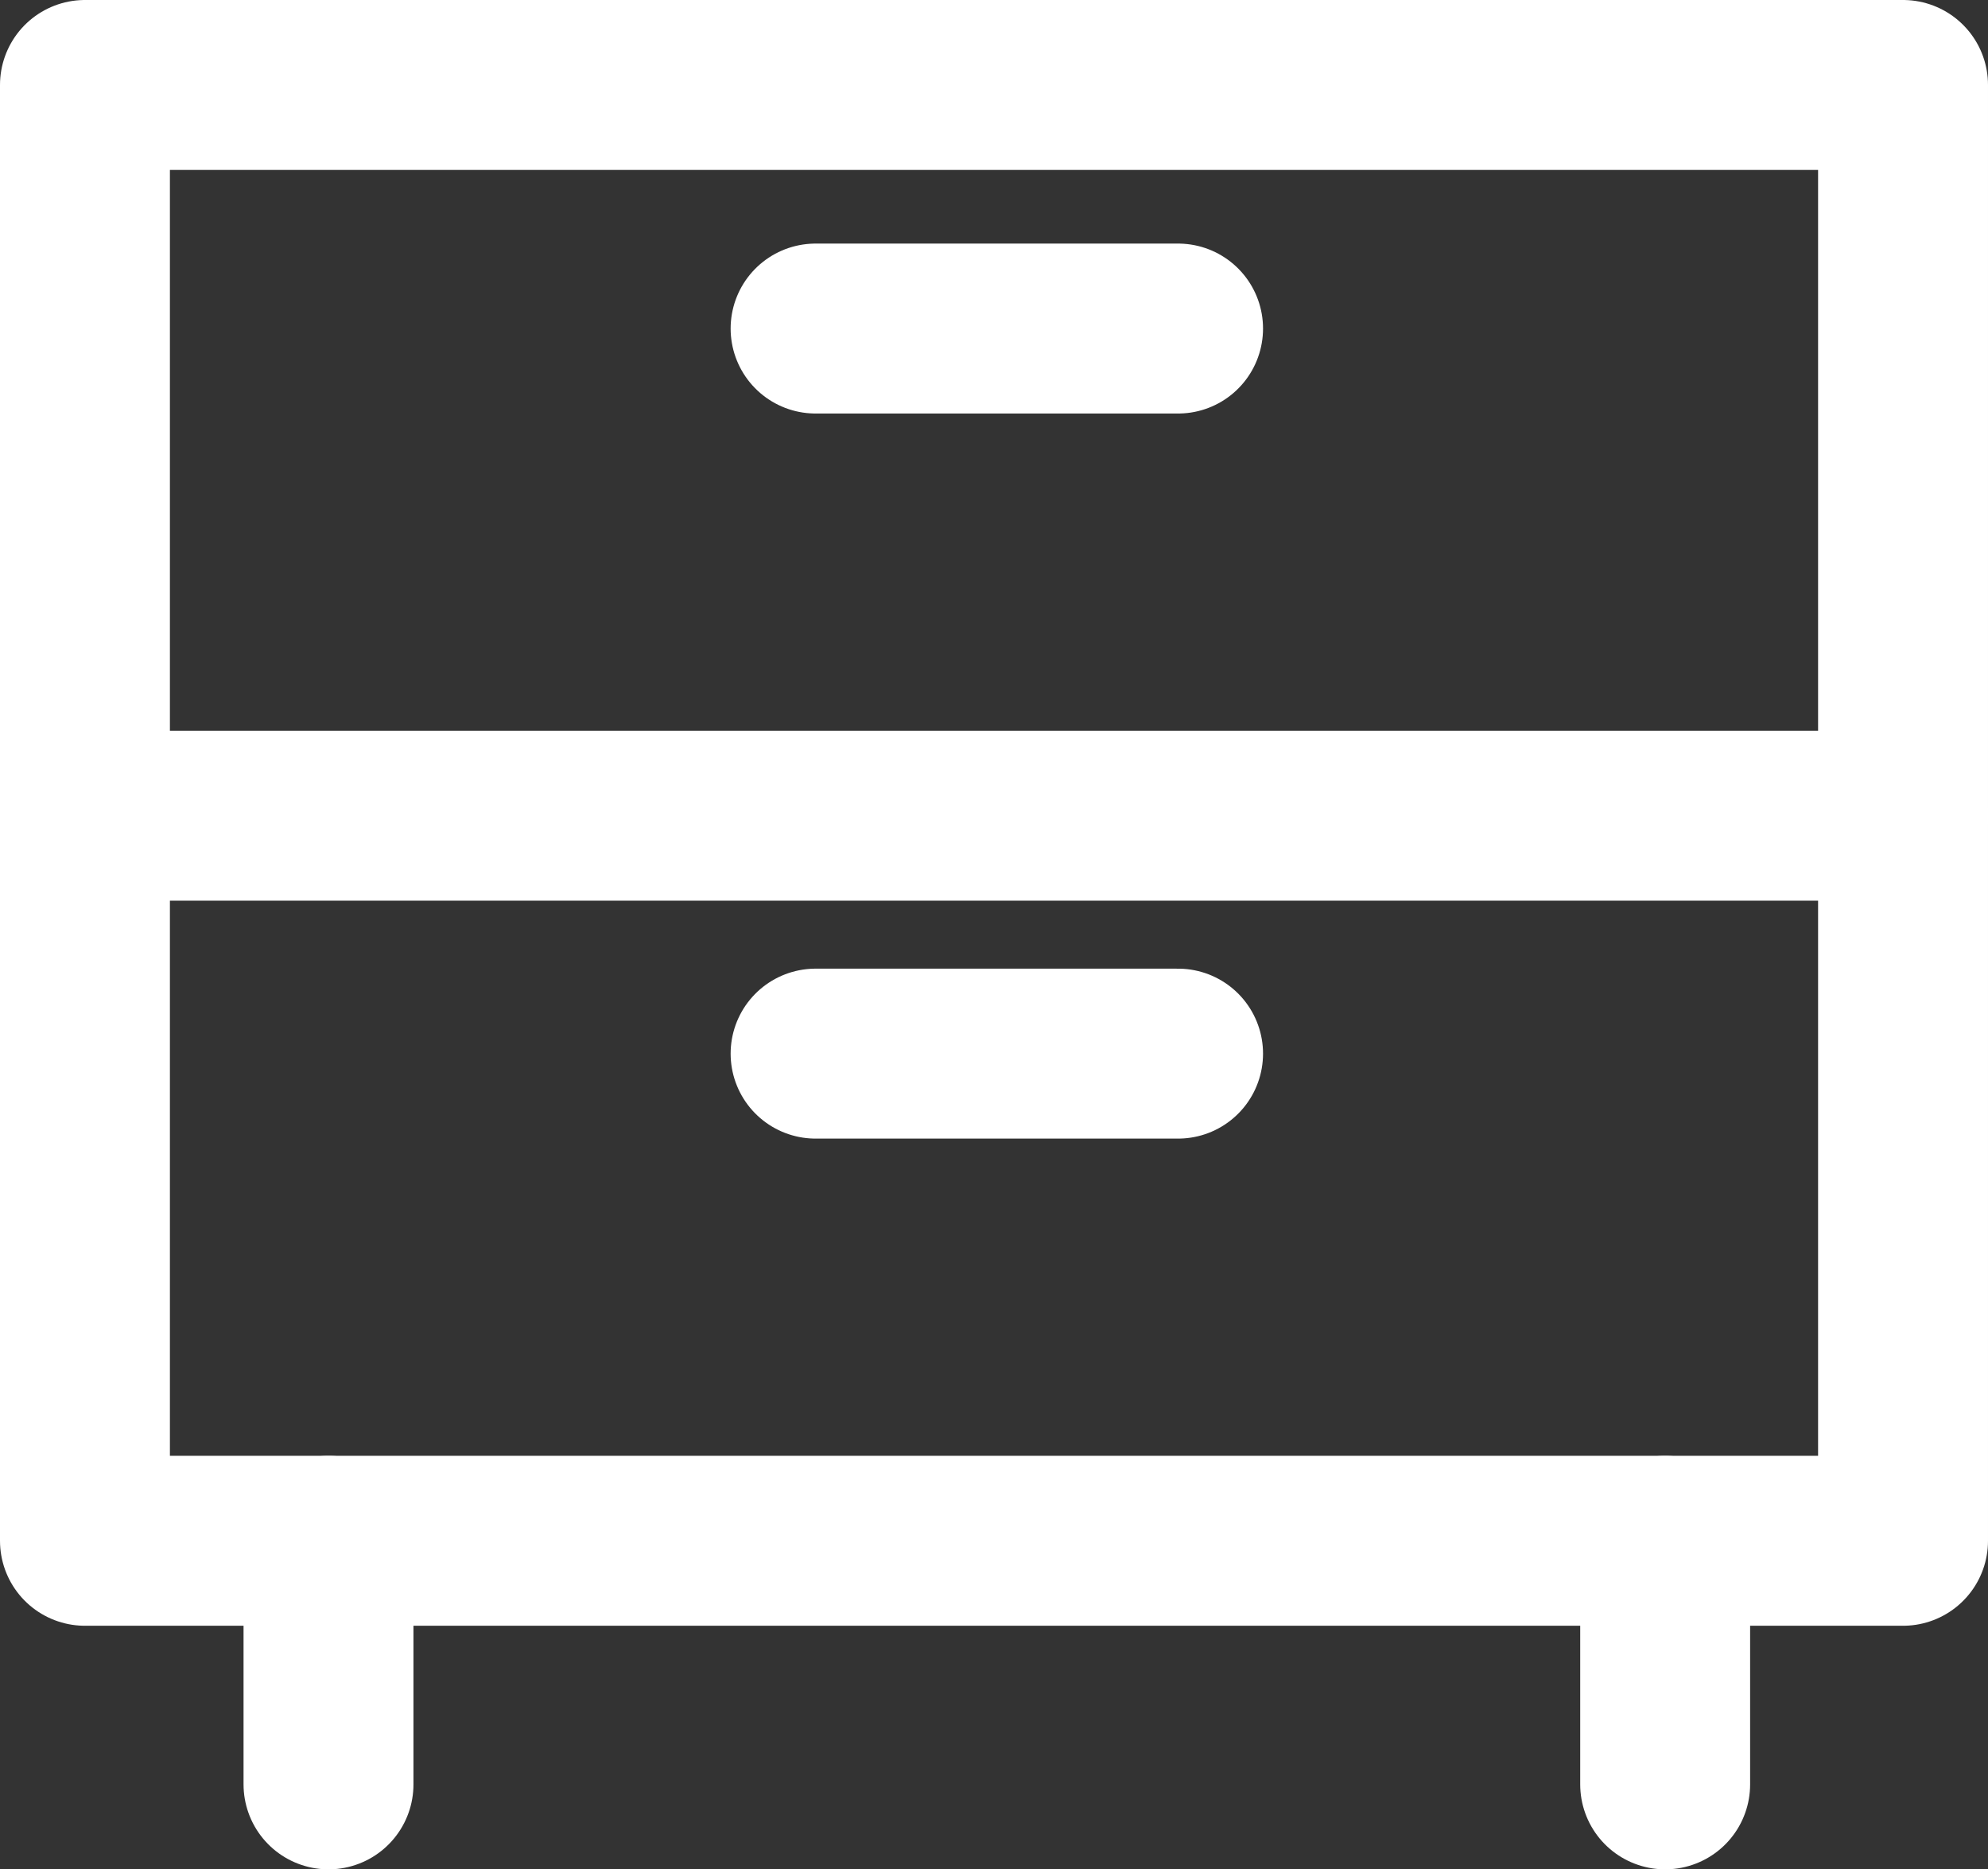
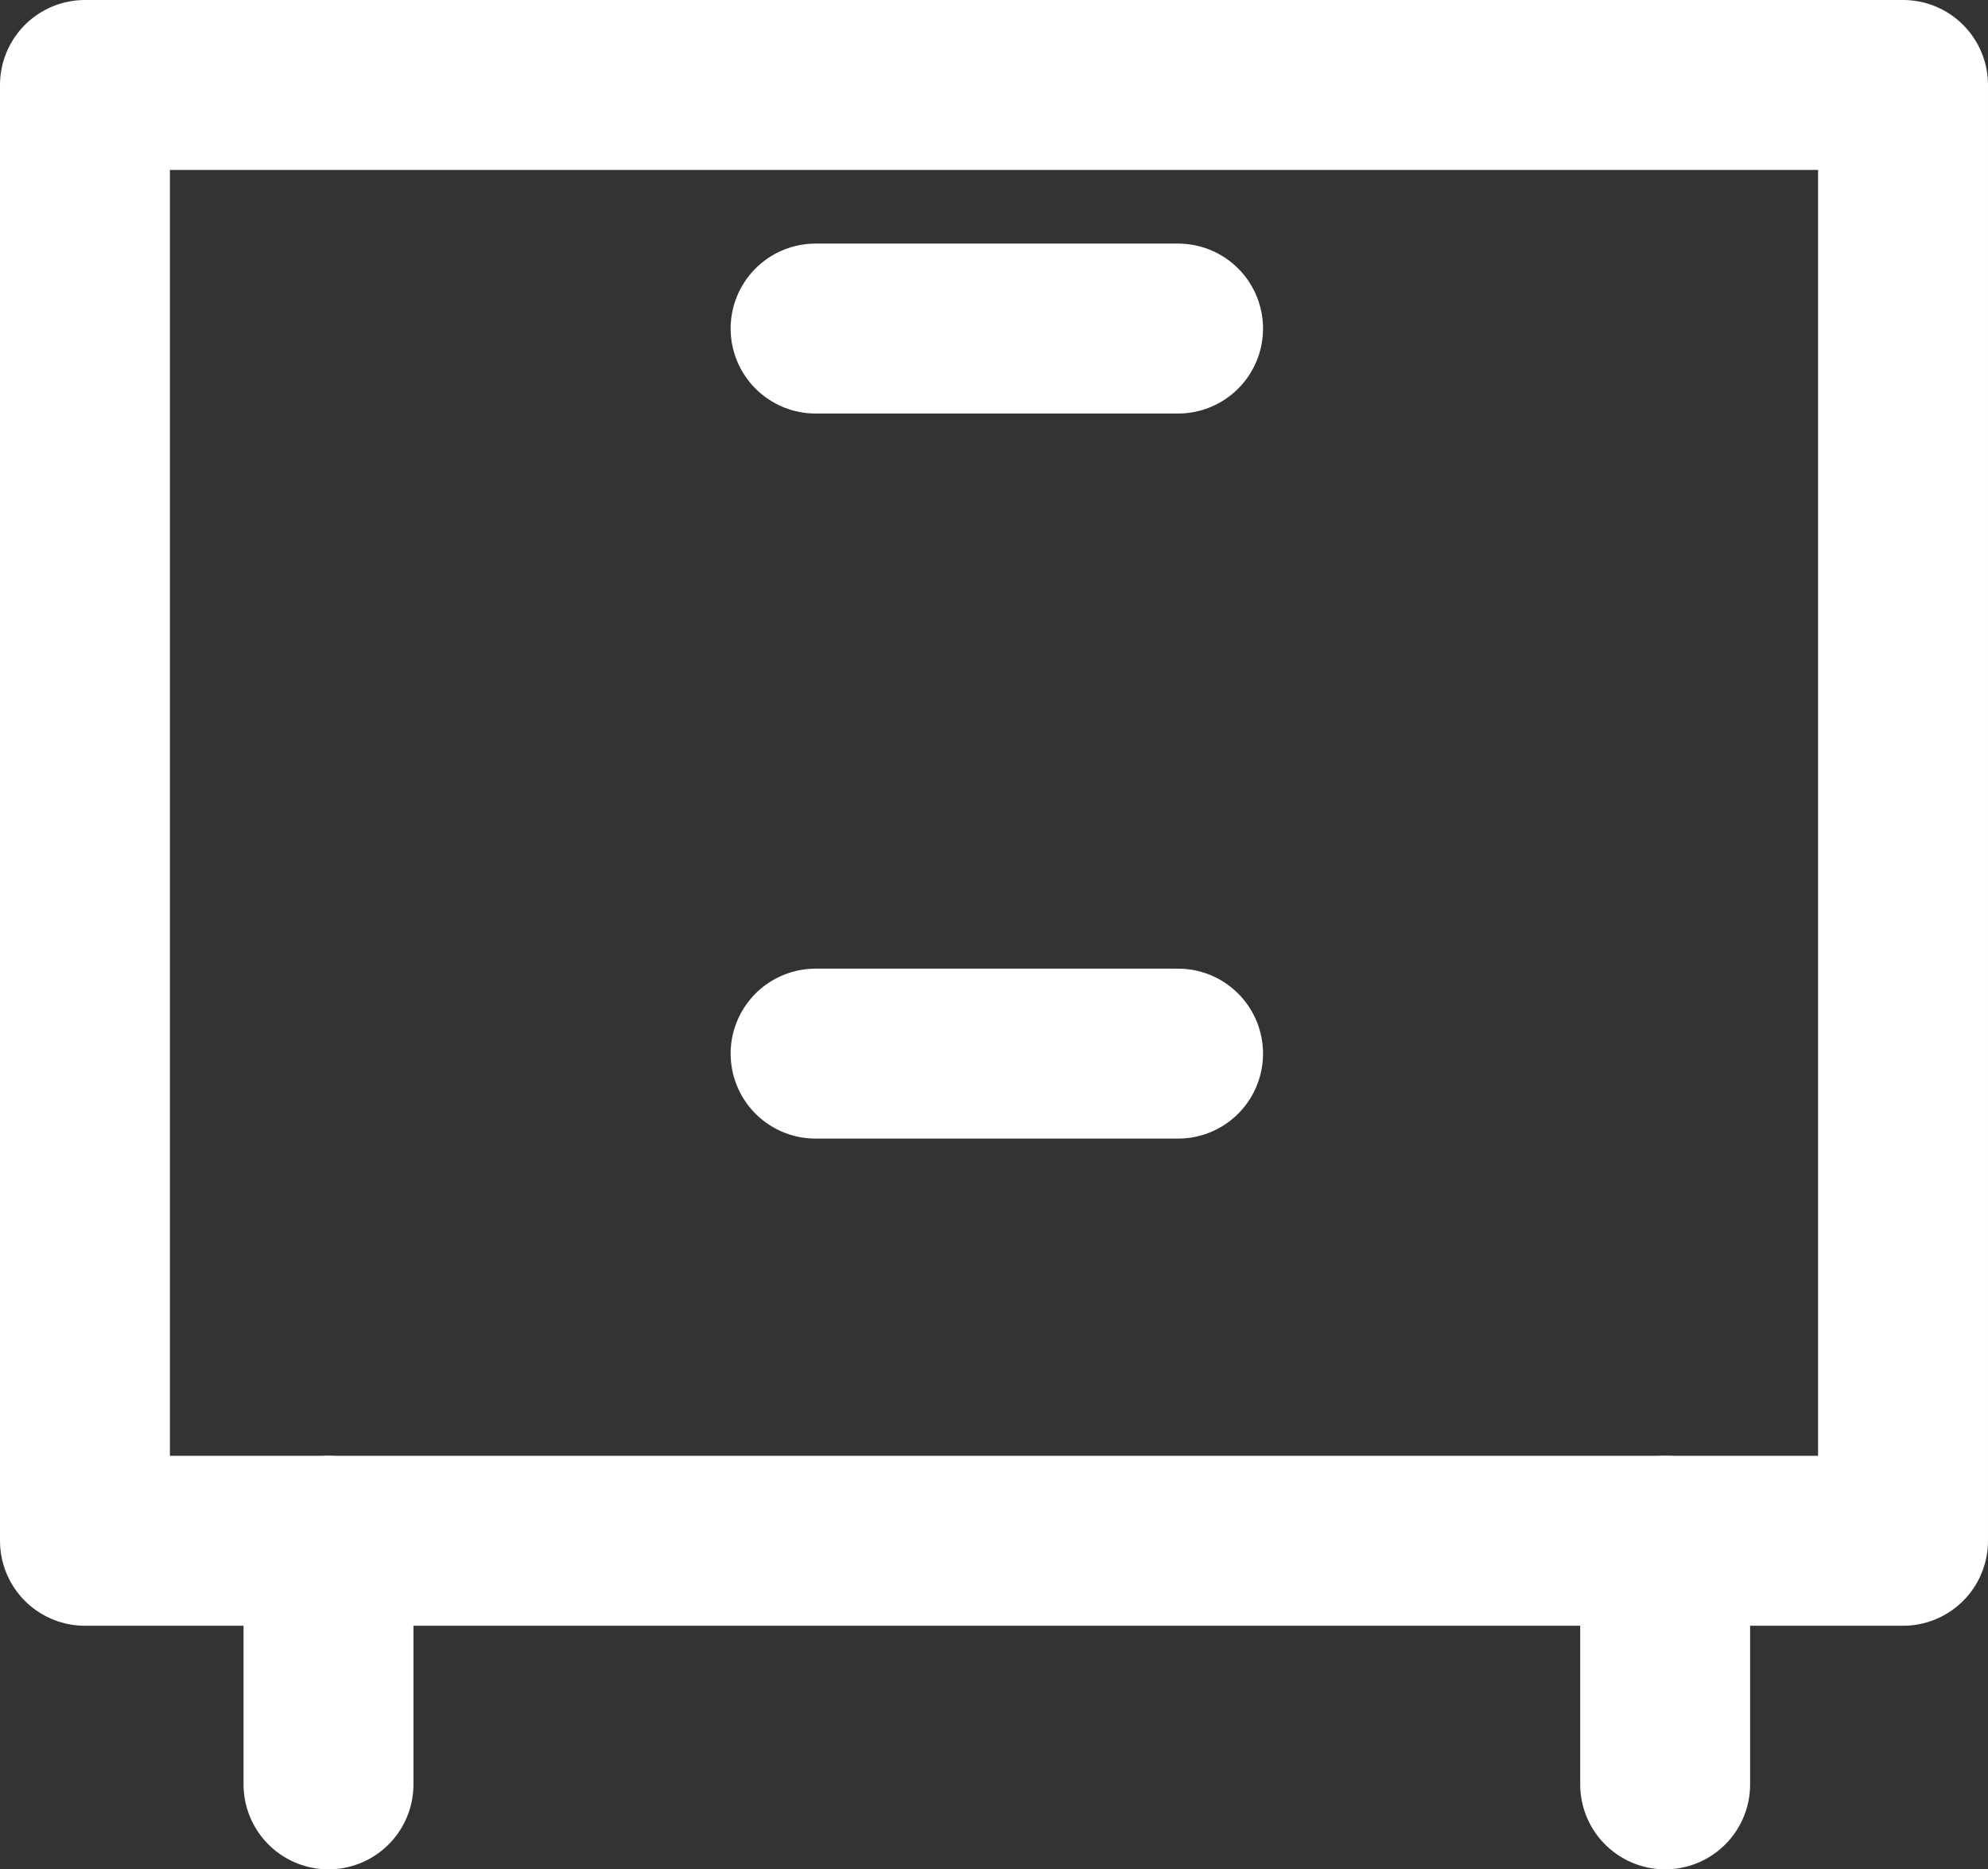
<svg xmlns="http://www.w3.org/2000/svg" id="Icons" version="1.1" viewBox="0 0 35.1 33">
  <rect x="0" y="0" width="35.1" height="33" fill="#333333" stroke="none" />
  <defs>
    <style>
      .cls-1 {
        fill: none;
        stroke: #fff;
        stroke-linecap: round;
        stroke-linejoin: round;
        stroke-width: 3px;
      }
    </style>
  </defs>
  <rect class="cls-1" x="1.5" y="1.5" width="32.1" height="25.7" />
  <line class="cls-1" x1="5.8" y1="31.5" x2="5.8" y2="27.2" />
  <line class="cls-1" x1="29.4" y1="31.5" x2="29.4" y2="27.2" />
-   <line class="cls-1" x1="1.5" y1="14.4" x2="33.6" y2="14.4" />
  <line class="cls-1" x1="14.4" y1="5.8" x2="20.8" y2="5.8" />
  <line class="cls-1" x1="14.4" y1="18.6" x2="20.8" y2="18.6" />
</svg>